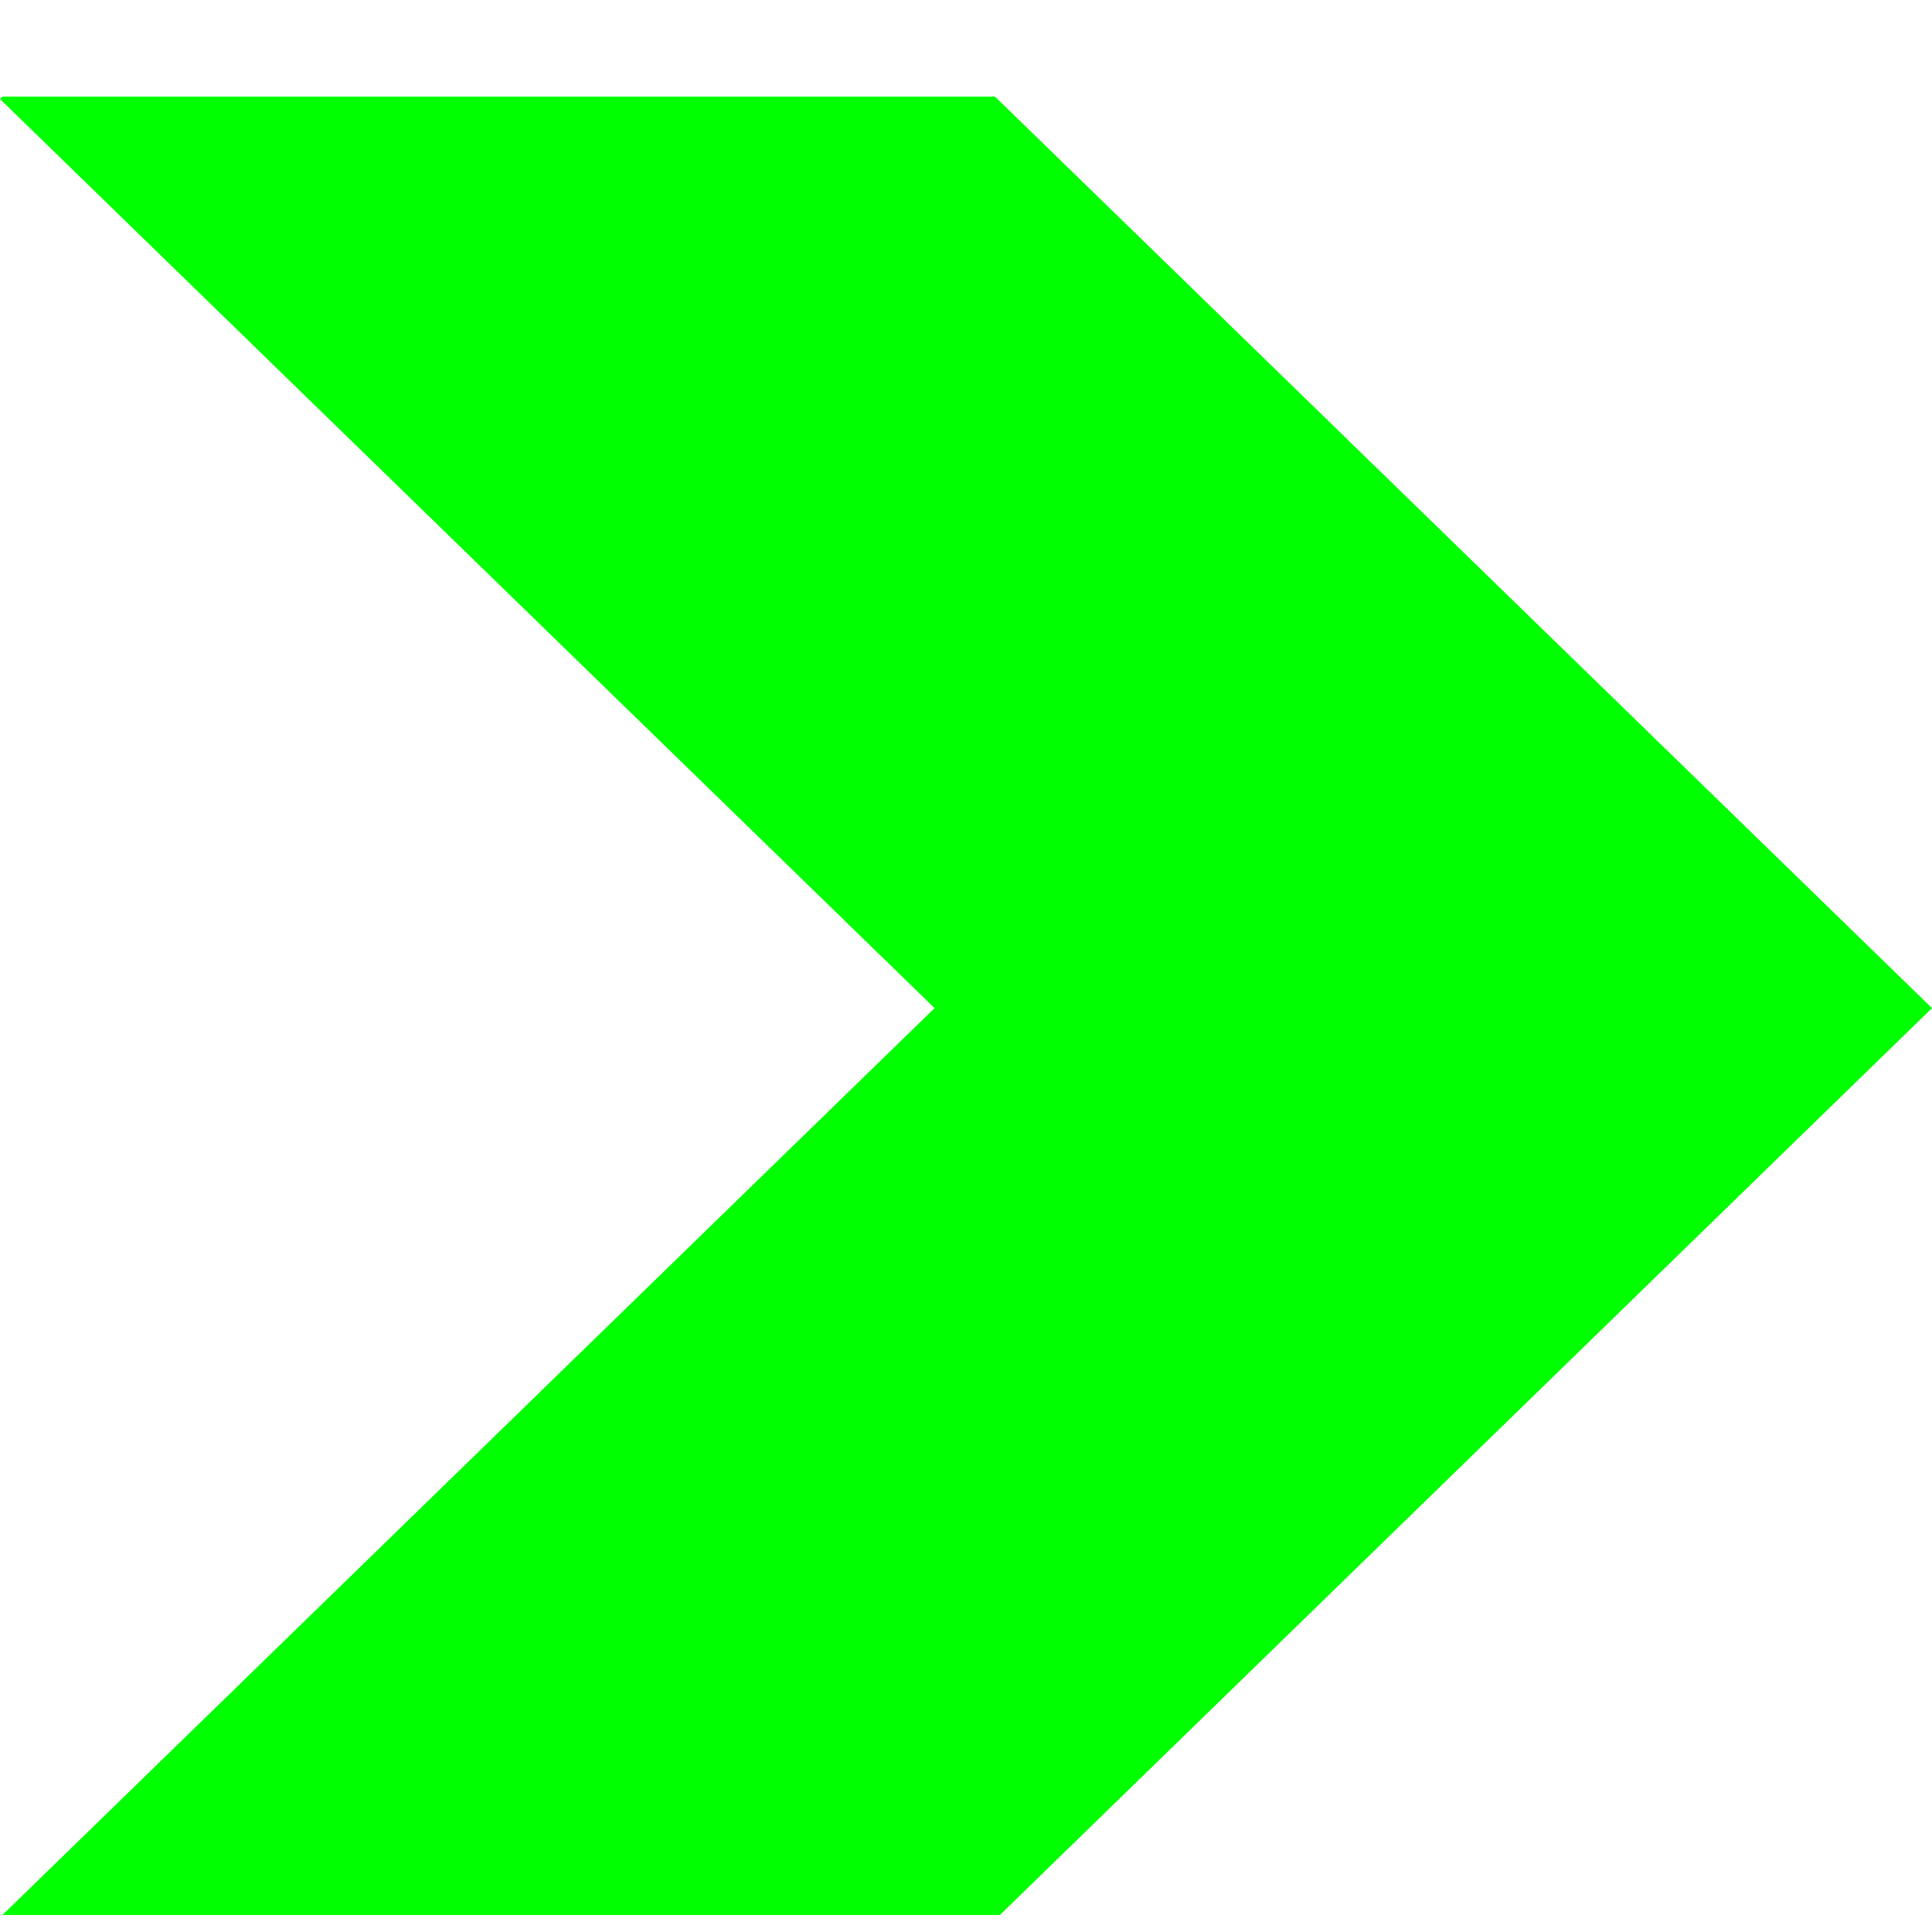
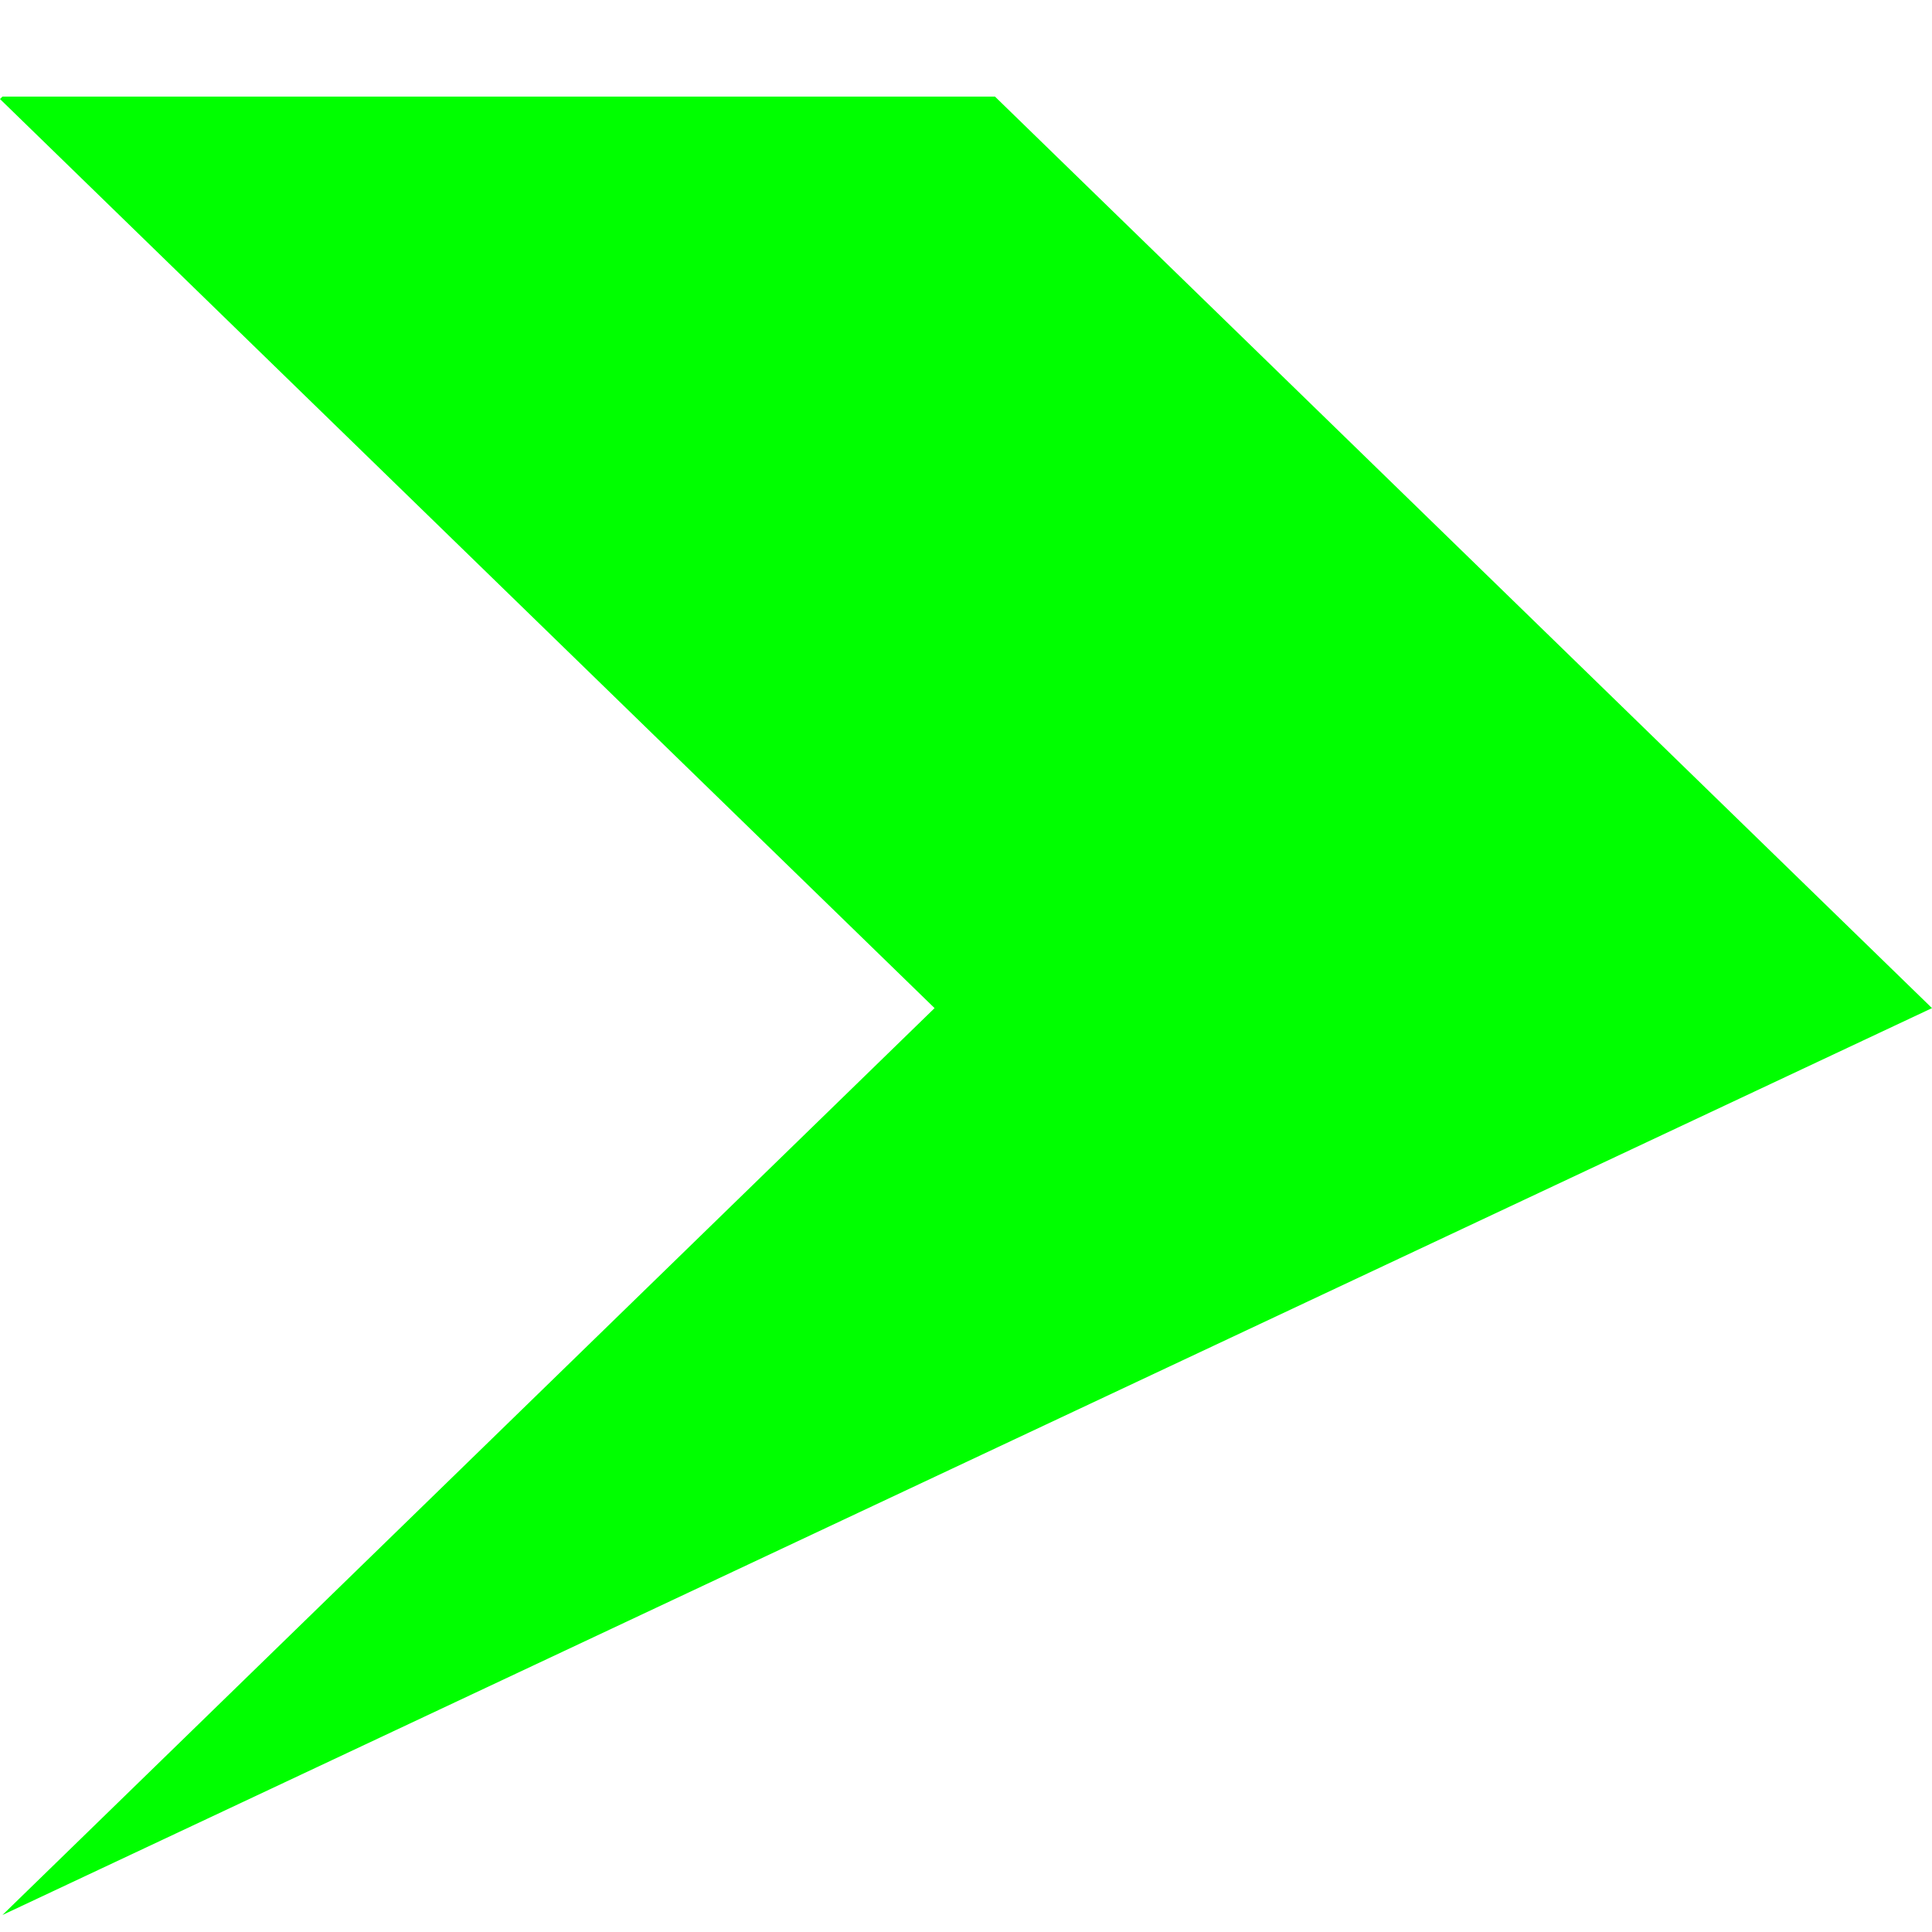
<svg xmlns="http://www.w3.org/2000/svg" width="15" height="15" viewBox="0 0 15 15" fill="none">
-   <path d="M-6.16287e-07 0.769L7.256 7.827L0.019 14.868L7.763 14.868L15 7.827L7.725 0.75L0.019 0.75L-6.16287e-07 0.769Z" fill="#00FF00" />
+   <path d="M-6.16287e-07 0.769L7.256 7.827L0.019 14.868L15 7.827L7.725 0.75L0.019 0.75L-6.16287e-07 0.769Z" fill="#00FF00" />
</svg>